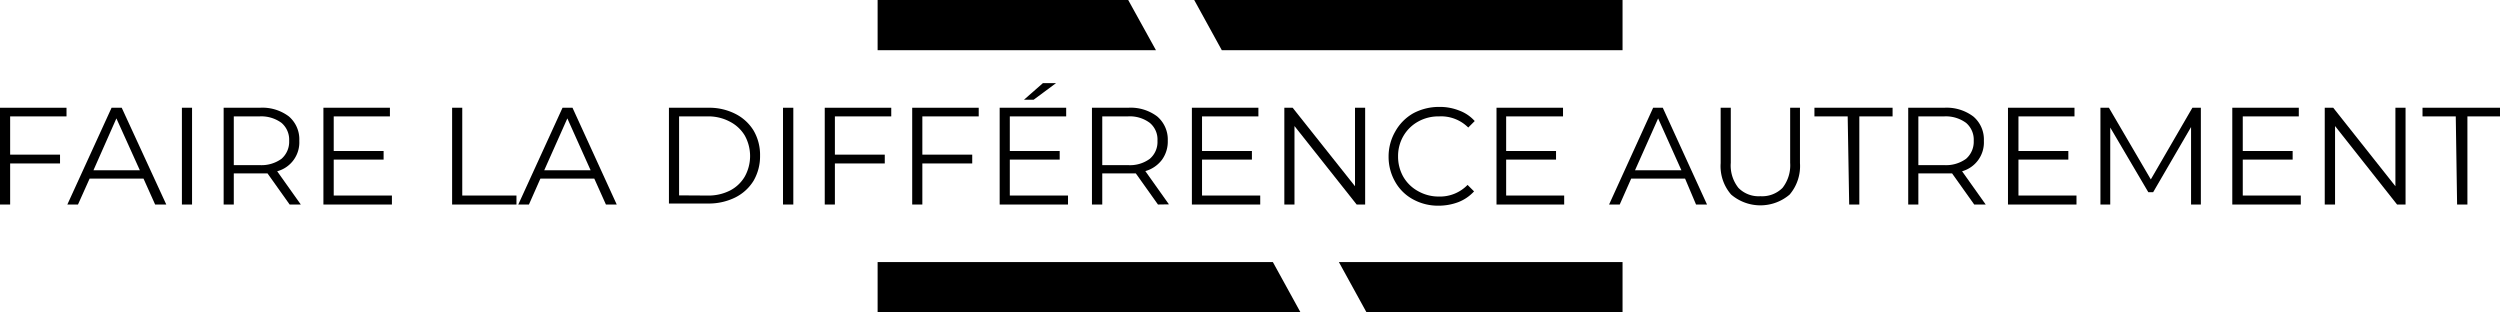
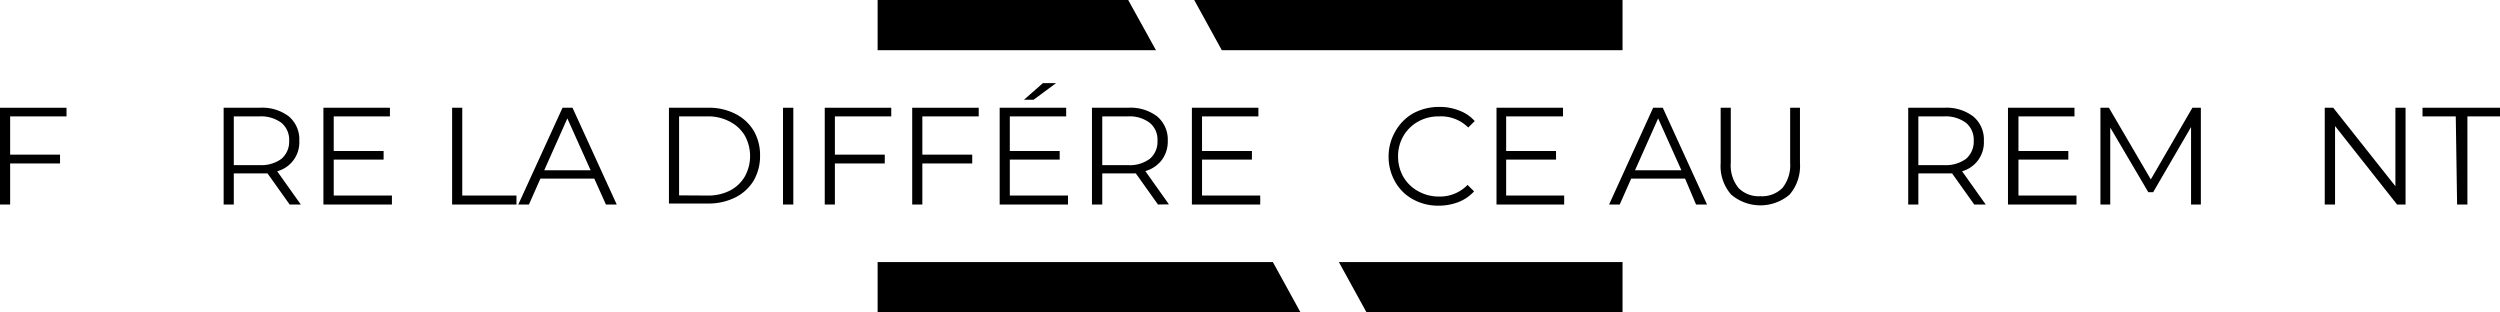
<svg xmlns="http://www.w3.org/2000/svg" id="Calque_1" data-name="Calque 1" viewBox="0 0 150.35 18.78">
  <title>Logotype allégorie 2023</title>
  <polygon points="52.78 0 52.78 3.02 69.52 3.02 67.85 0 52.78 0" />
  <polygon points="97.58 3.02 97.58 0 71.82 0 73.48 3.02 97.58 3.02" />
  <polygon points="52.78 15.76 52.78 18.78 78.21 18.78 76.55 15.76 52.78 15.76" />
  <polygon points="97.58 18.78 97.58 15.76 80.52 15.76 82.18 18.78 97.58 18.78" />
  <path d="M.61,7V9.3h3v.53h-3V12.3H0V6.48H4V7Z" />
-   <path d="M8.63,10.74H5.39l-.7,1.56H4.05L6.71,6.48h.61L10,12.3H9.33Zm-.22-.5L7,7.12,5.62,10.24Z" />
-   <path d="M10.94,6.48h.61V12.3h-.61Z" />
  <path d="M17.42,12.3l-1.33-1.87-.46,0H14.06V12.3h-.61V6.48h2.18A2.64,2.64,0,0,1,17.37,7,1.81,1.81,0,0,1,18,8.47a1.8,1.8,0,0,1-1.33,1.83l1.42,2Zm-.49-2.75a1.36,1.36,0,0,0,.46-1.08,1.33,1.33,0,0,0-.46-1.08A2.05,2.05,0,0,0,15.61,7H14.06V9.93h1.55A2.05,2.05,0,0,0,16.93,9.55Z" />
  <path d="M23.57,11.76v.54H19.45V6.48h4V7H20.07V9.08h3V9.6h-3v2.16Z" />
  <path d="M27.19,6.48h.61v5.28h3.26v.54H27.19Z" />
  <path d="M35.74,10.74H32.5l-.69,1.56h-.64l2.66-5.82h.6l2.66,5.82h-.65Zm-.22-.5-1.4-3.12-1.39,3.12Z" />
  <path d="M40.23,6.48H42.6a3.46,3.46,0,0,1,1.63.37,2.71,2.71,0,0,1,1.09,1,2.9,2.9,0,0,1,.39,1.51,2.93,2.93,0,0,1-.39,1.51,2.71,2.71,0,0,1-1.09,1,3.59,3.59,0,0,1-1.63.37H40.23Zm2.33,5.28a2.85,2.85,0,0,0,1.34-.3,2.19,2.19,0,0,0,.89-.84,2.54,2.54,0,0,0,0-2.47,2.23,2.23,0,0,0-.89-.83A2.73,2.73,0,0,0,42.56,7H40.84v4.75Z" />
  <path d="M47.09,6.48h.62V12.3h-.62Z" />
  <path d="M50.21,7V9.3h3v.53h-3V12.3H49.6V6.48h4V7Z" />
  <path d="M55.47,7V9.3h3v.53h-3V12.3h-.61V6.48h4V7Z" />
  <path d="M69.64,12.3l-1.33-1.87-.46,0H66.29V12.3h-.62V6.48h2.18A2.64,2.64,0,0,1,69.59,7a1.82,1.82,0,0,1,.64,1.46,1.87,1.87,0,0,1-.35,1.15,1.9,1.9,0,0,1-1,.68l1.42,2Zm-.49-2.75a1.33,1.33,0,0,0,.46-1.08,1.3,1.3,0,0,0-.46-1.08A2,2,0,0,0,67.83,7H66.29V9.93h1.54A2,2,0,0,0,69.15,9.55Z" />
  <path d="M75.79,11.76v.54H71.68V6.48h4V7H72.29V9.08h3V9.6h-3v2.16Z" />
-   <path d="M82.1,6.48V12.3h-.51L77.85,7.58V12.3h-.61V6.48h.5l3.75,4.72V6.48Z" />
  <path d="M85,12a2.71,2.71,0,0,1-1.09-1.06,3,3,0,0,1-.4-1.51,3,3,0,0,1,.4-1.52A2.85,2.85,0,0,1,85,6.81a3.27,3.27,0,0,1,1.56-.38,3.13,3.13,0,0,1,1.2.22,2.33,2.33,0,0,1,.93.63l-.39.39A2.31,2.31,0,0,0,86.54,7a2.49,2.49,0,0,0-1.25.31,2.33,2.33,0,0,0-.89.87,2.4,2.4,0,0,0-.32,1.23,2.45,2.45,0,0,0,.32,1.23,2.3,2.3,0,0,0,.89.86,2.5,2.5,0,0,0,1.25.32,2.31,2.31,0,0,0,1.72-.7l.39.39a2.54,2.54,0,0,1-.93.64,3.37,3.37,0,0,1-1.2.22A3.11,3.11,0,0,1,85,12Z" />
  <path d="M94.07,11.76v.54H90V6.48h4V7H90.58V9.08h3V9.6h-3v2.16Z" />
  <path d="M101.34,10.74H98.1l-.69,1.56h-.64l2.65-5.82H100l2.66,5.82H102Zm-.22-.5-1.4-3.12-1.39,3.12Z" />
  <path d="M104.11,11.7a2.6,2.6,0,0,1-.63-1.89V6.48h.61V9.79a2.15,2.15,0,0,0,.46,1.51,1.7,1.7,0,0,0,1.32.5,1.73,1.73,0,0,0,1.33-.5,2.2,2.2,0,0,0,.46-1.51V6.48h.59V9.81a2.64,2.64,0,0,1-.62,1.89,2.71,2.71,0,0,1-3.52,0Z" />
-   <path d="M111.12,7h-2V6.48h4.7V7h-2V12.3h-.61Z" />
  <path d="M118.73,12.3l-1.33-1.87-.47,0h-1.56V12.3h-.61V6.48h2.17a2.65,2.65,0,0,1,1.75.53,1.81,1.81,0,0,1,.63,1.46A1.8,1.8,0,0,1,118,10.3l1.42,2Zm-.49-2.75a1.36,1.36,0,0,0,.46-1.08,1.33,1.33,0,0,0-.46-1.08A2.05,2.05,0,0,0,116.92,7h-1.55V9.93h1.55A2.05,2.05,0,0,0,118.24,9.55Z" />
  <path d="M124.88,11.76v.54h-4.12V6.48h4V7h-3.37V9.08h3V9.6h-3v2.16Z" />
  <path d="M132.36,6.48V12.3h-.59V7.64l-2.28,3.92h-.29l-2.29-3.89V12.3h-.59V6.48h.51l2.52,4.31,2.5-4.31Z" />
-   <path d="M138.37,11.76v.54h-4.12V6.48h4V7h-3.37V9.08h3V9.6h-3v2.16Z" />
  <path d="M144.67,6.48V12.3h-.51l-3.73-4.72V12.3h-.62V6.48h.51l3.74,4.72V6.48Z" />
  <path d="M147.69,7h-2V6.48h4.7V7h-2V12.3h-.62Z" />
  <path d="M64.23,11.76v.54H60.12V6.48h4V7H60.73V9.08h3V9.6h-3v2.16ZM62.72,5h.79L62.16,6h-.58Z" />
</svg>